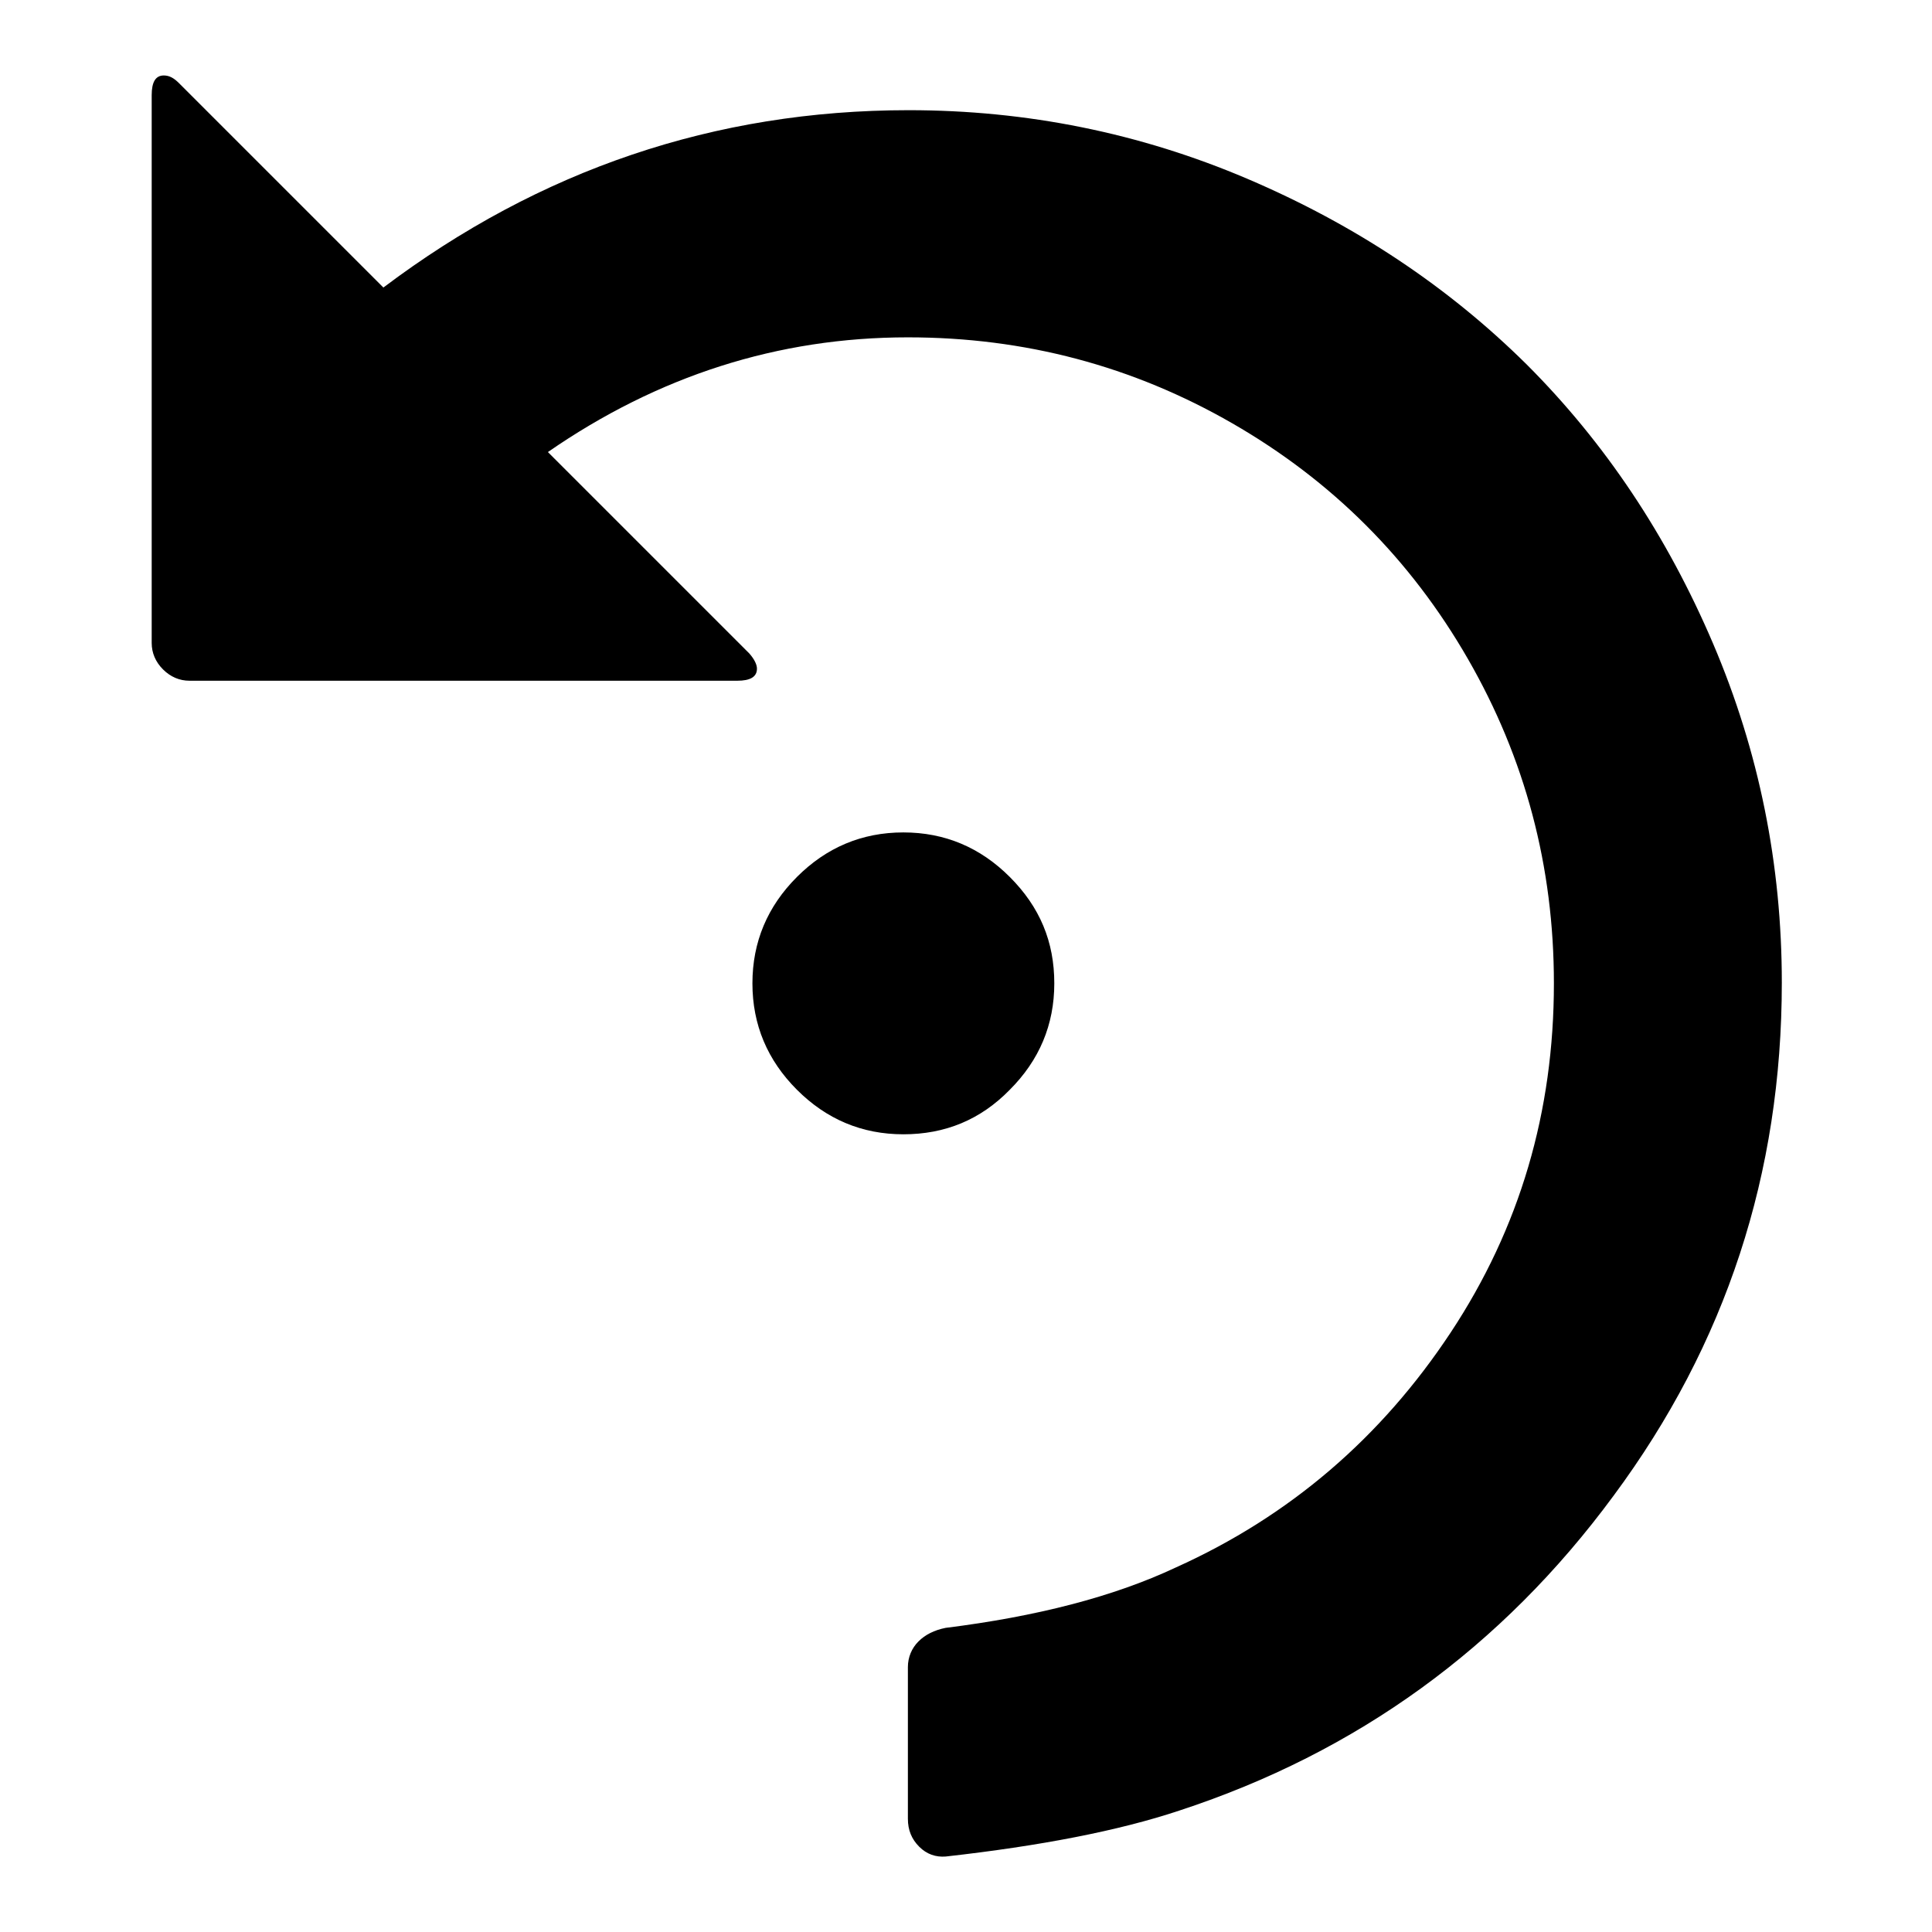
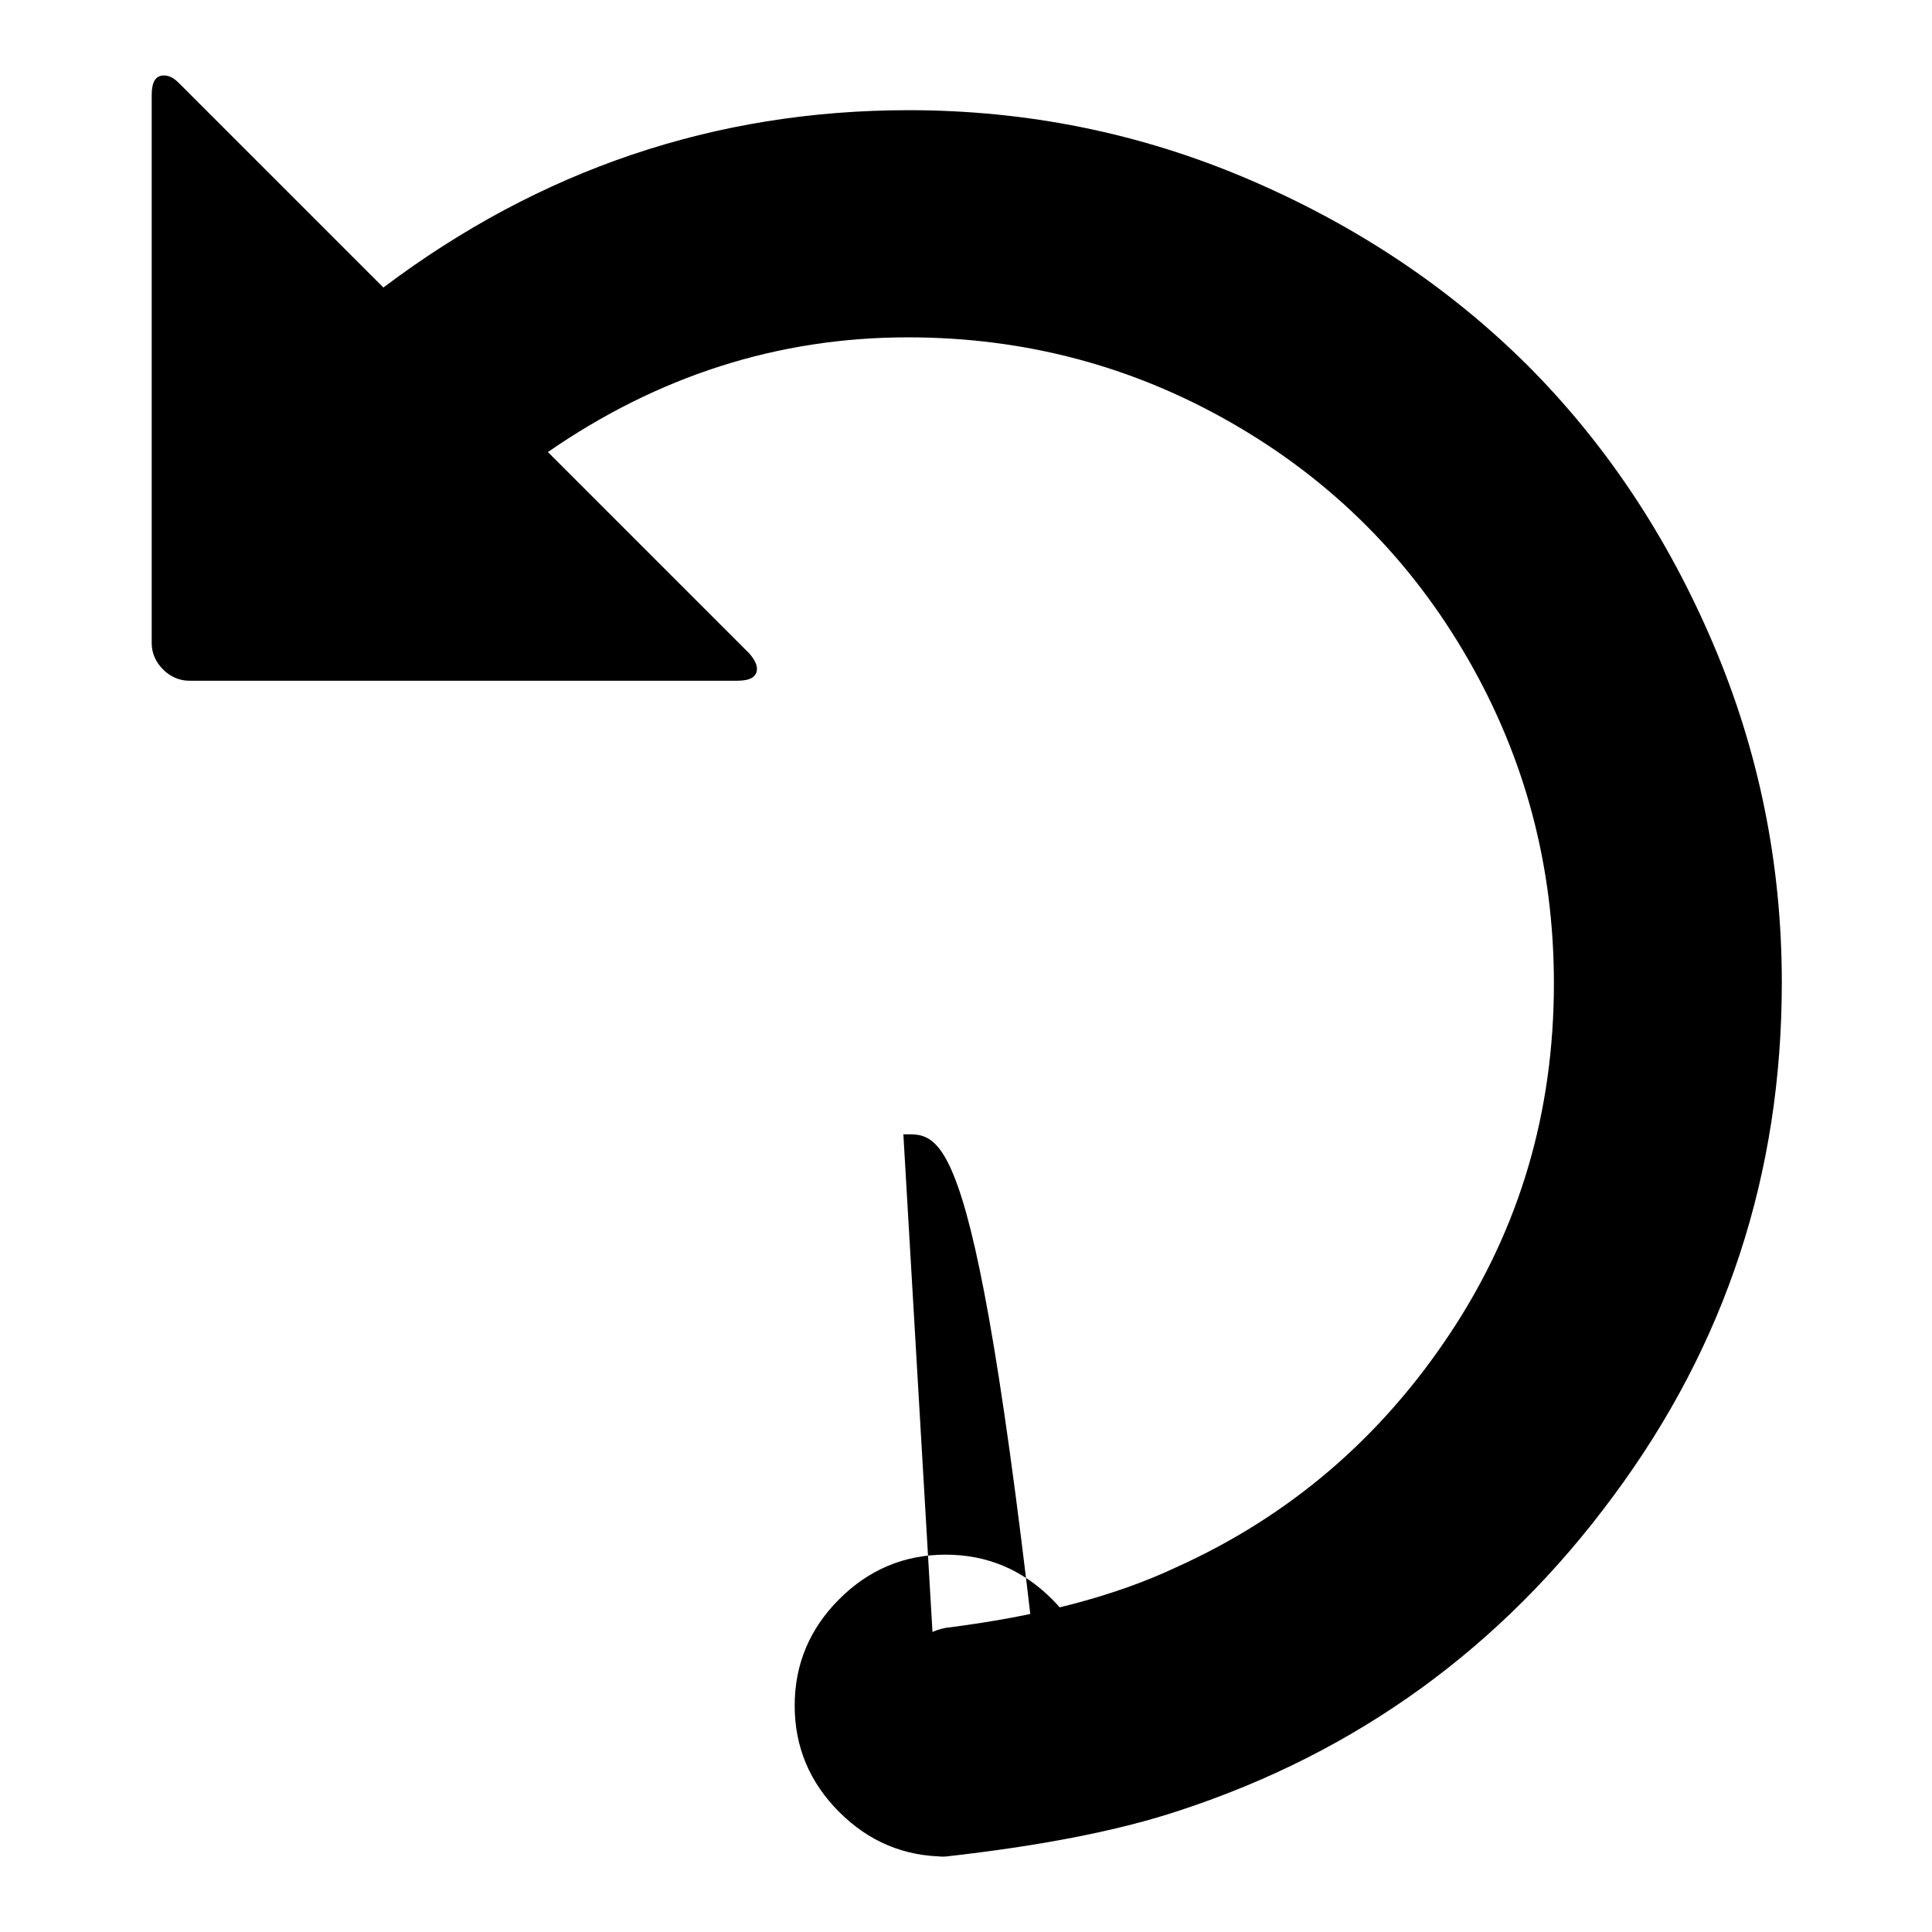
<svg xmlns="http://www.w3.org/2000/svg" version="1.1" x="0px" y="0px" viewBox="0 0 256 256" enable-background="new 0 0 256 256" xml:space="preserve">
  <g>
    <g>
      <g>
-         <path fill="#000000" d="M125.3,246c-1.3,0.1-2.5-0.3-3.5-1.3c-1-1-1.5-2.2-1.5-3.7v-20.1c0-1.3,0.5-2.5,1.4-3.4c0.9-0.9,2.1-1.5,3.6-1.8c12-1.5,22.2-4.1,30.5-8c15.1-6.8,27.2-17.2,36.4-31.1s13.7-29.3,13.7-46.3c0-15.5-3.8-29.8-11.4-43c-7.6-13.2-18-23.6-31.2-31.2c-13.2-7.6-27.5-11.4-43-11.4c-17.2,0-33.1,5.1-47.7,15.2l26.7,26.7c0.7,0.8,1,1.5,1,2c0,1.1-0.9,1.6-2.6,1.6H25.1c-1.3,0-2.5-0.5-3.5-1.5c-1-1-1.5-2.2-1.5-3.5V12.6c0-1.7,0.5-2.6,1.6-2.6c0.7,0,1.3,0.3,2,1l27.1,27.1c20.7-15.6,43.9-23.5,69.6-23.5c15.6,0,30.6,3,44.9,9.1c14.3,6.1,26.6,14.3,37,24.6c10.4,10.4,18.6,22.7,24.7,37c6.1,14.3,9.1,29.3,9.1,44.9c0,25.3-7.4,47.9-22.3,68c-14.8,20.1-34,34-57.5,41.7C148.2,242.6,137.8,244.6,125.3,246z M119.7,150.3c-5.5,0-10.2-2-14.1-5.9c-3.9-3.9-5.9-8.6-5.9-14.1c0-5.5,2-10.2,5.9-14.1c3.9-3.9,8.6-5.9,14.1-5.9s10.2,2,14.1,5.9c4,4,5.9,8.6,5.9,14.1c0,5.5-2,10.2-5.9,14.1C129.9,148.4,125.2,150.3,119.7,150.3z" />
+         <path fill="#000000" d="M125.3,246c-1.3,0.1-2.5-0.3-3.5-1.3c-1-1-1.5-2.2-1.5-3.7v-20.1c0-1.3,0.5-2.5,1.4-3.4c0.9-0.9,2.1-1.5,3.6-1.8c12-1.5,22.2-4.1,30.5-8c15.1-6.8,27.2-17.2,36.4-31.1s13.7-29.3,13.7-46.3c0-15.5-3.8-29.8-11.4-43c-7.6-13.2-18-23.6-31.2-31.2c-13.2-7.6-27.5-11.4-43-11.4c-17.2,0-33.1,5.1-47.7,15.2l26.7,26.7c0.7,0.8,1,1.5,1,2c0,1.1-0.9,1.6-2.6,1.6H25.1c-1.3,0-2.5-0.5-3.5-1.5c-1-1-1.5-2.2-1.5-3.5V12.6c0-1.7,0.5-2.6,1.6-2.6c0.7,0,1.3,0.3,2,1l27.1,27.1c20.7-15.6,43.9-23.5,69.6-23.5c15.6,0,30.6,3,44.9,9.1c14.3,6.1,26.6,14.3,37,24.6c10.4,10.4,18.6,22.7,24.7,37c6.1,14.3,9.1,29.3,9.1,44.9c0,25.3-7.4,47.9-22.3,68c-14.8,20.1-34,34-57.5,41.7C148.2,242.6,137.8,244.6,125.3,246z c-5.5,0-10.2-2-14.1-5.9c-3.9-3.9-5.9-8.6-5.9-14.1c0-5.5,2-10.2,5.9-14.1c3.9-3.9,8.6-5.9,14.1-5.9s10.2,2,14.1,5.9c4,4,5.9,8.6,5.9,14.1c0,5.5-2,10.2-5.9,14.1C129.9,148.4,125.2,150.3,119.7,150.3z" />
      </g>
    </g>
  </g>
</svg>